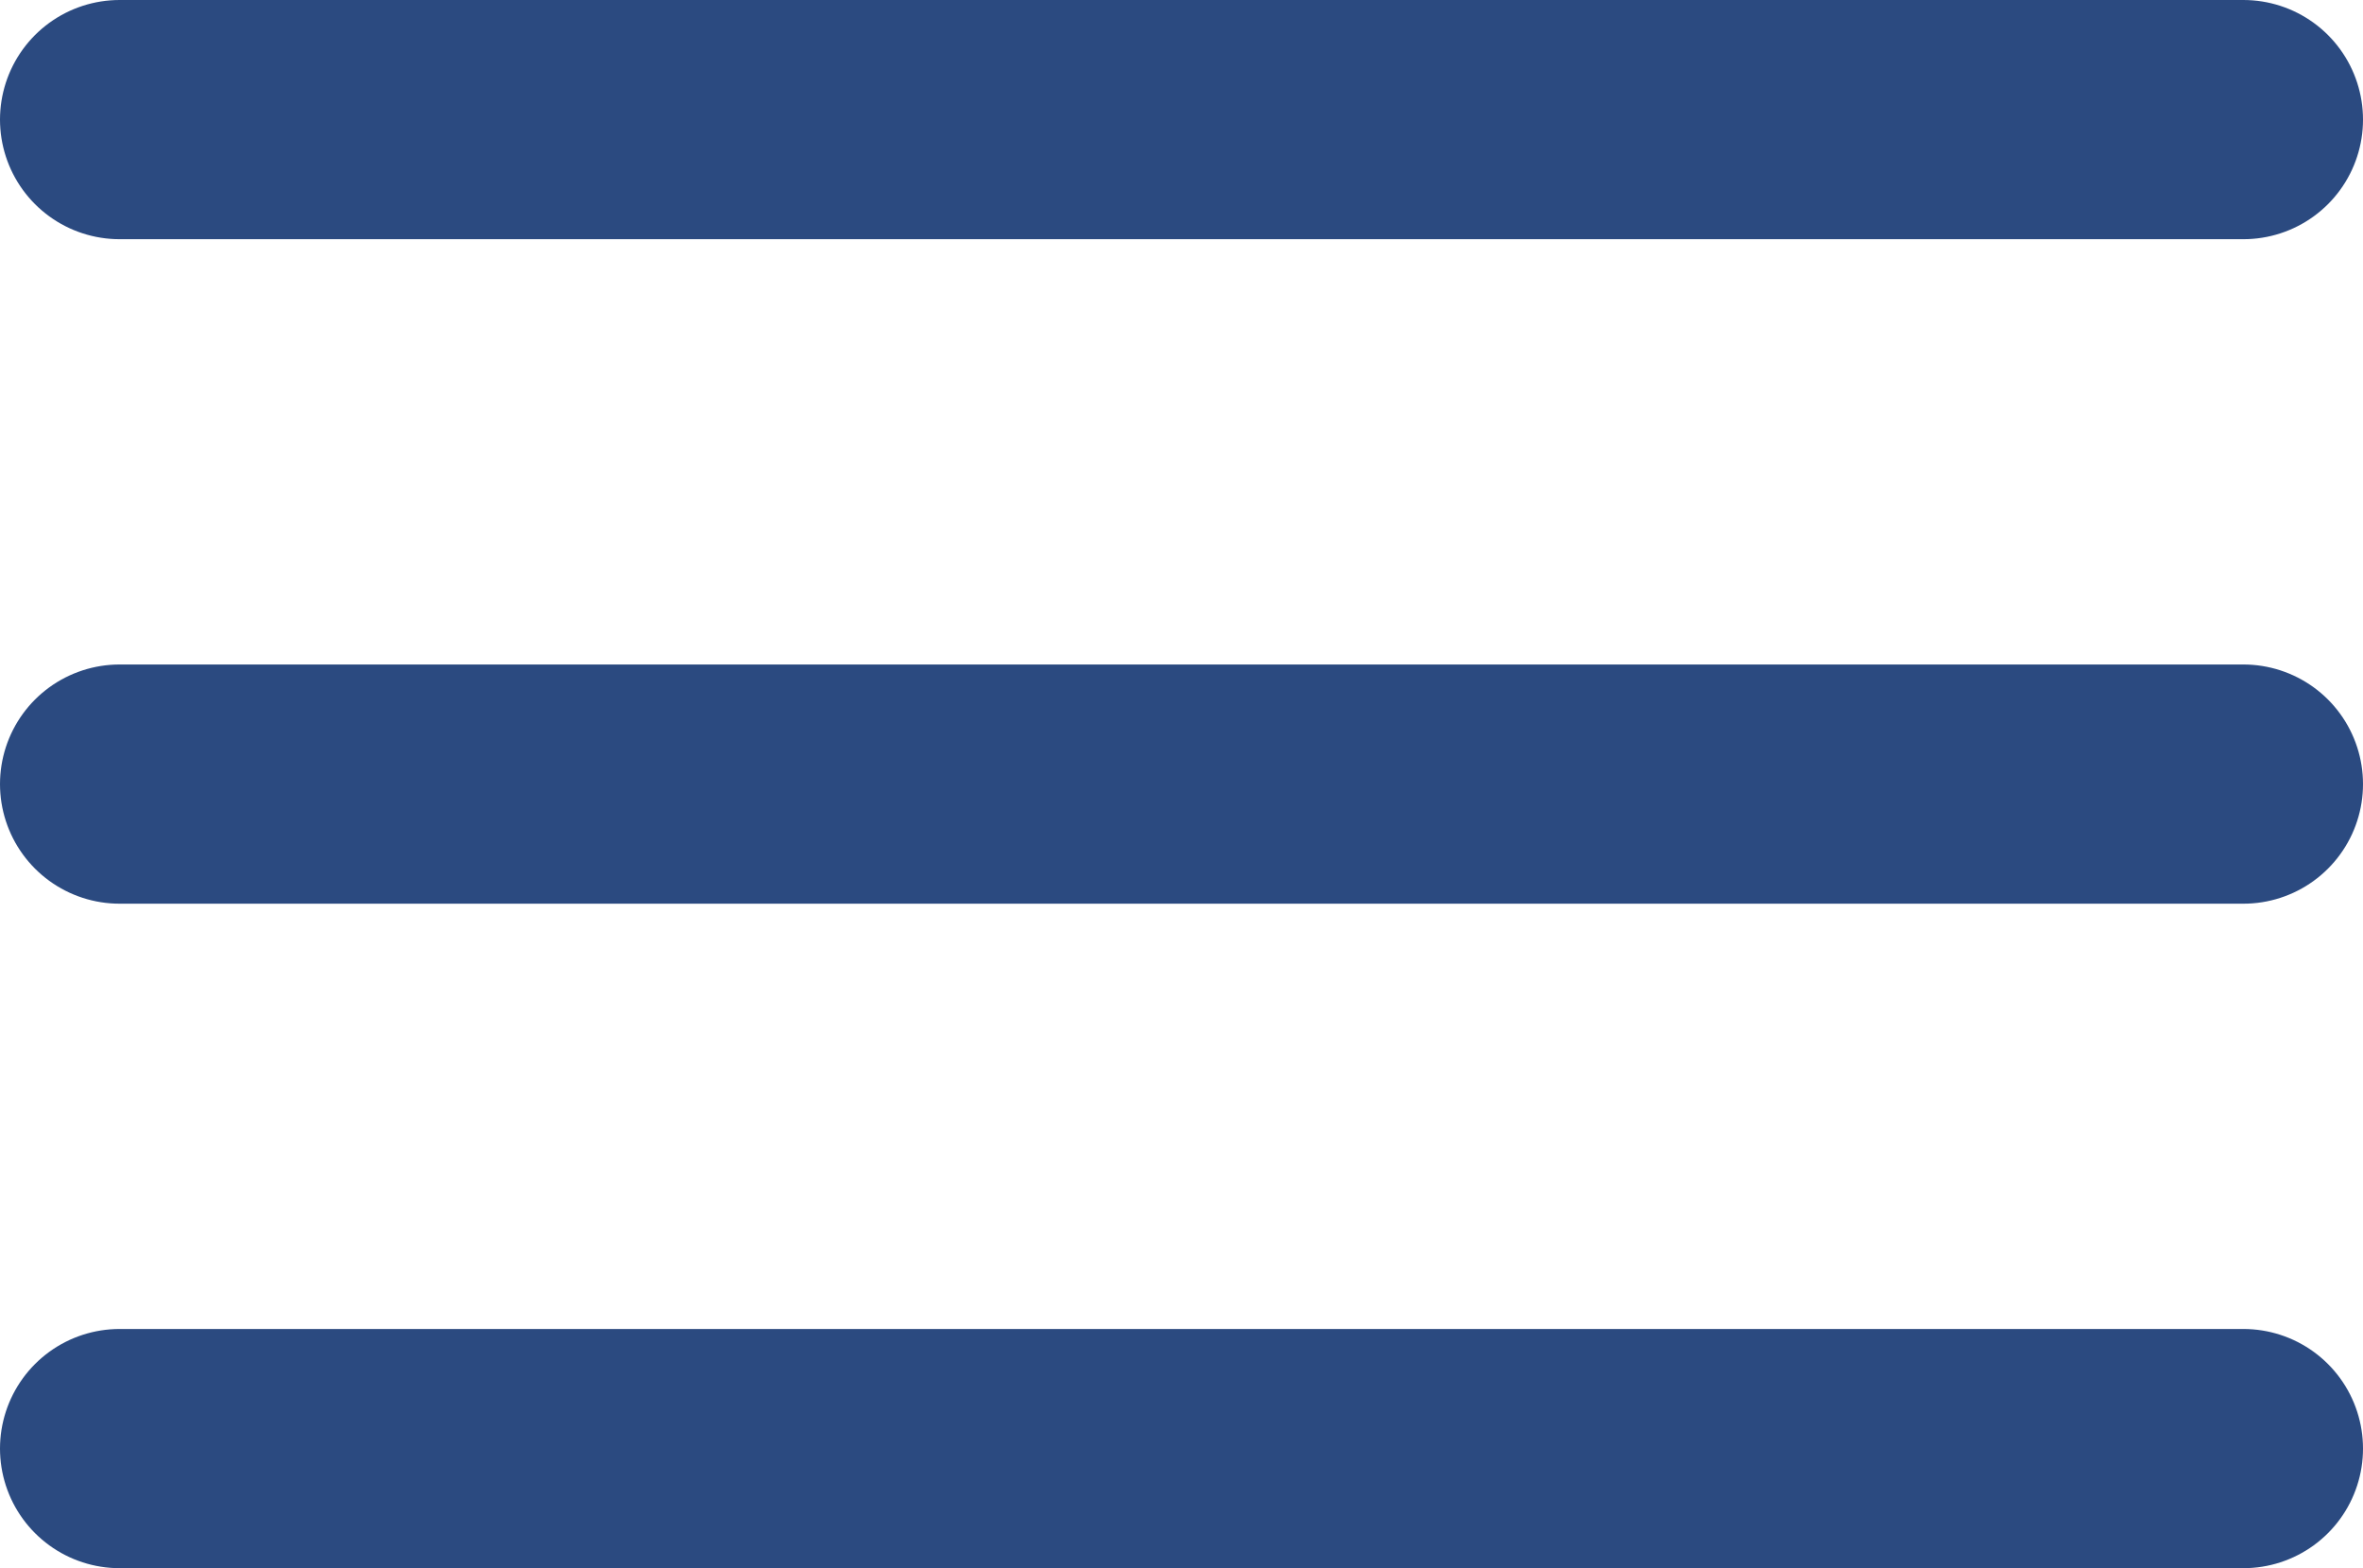
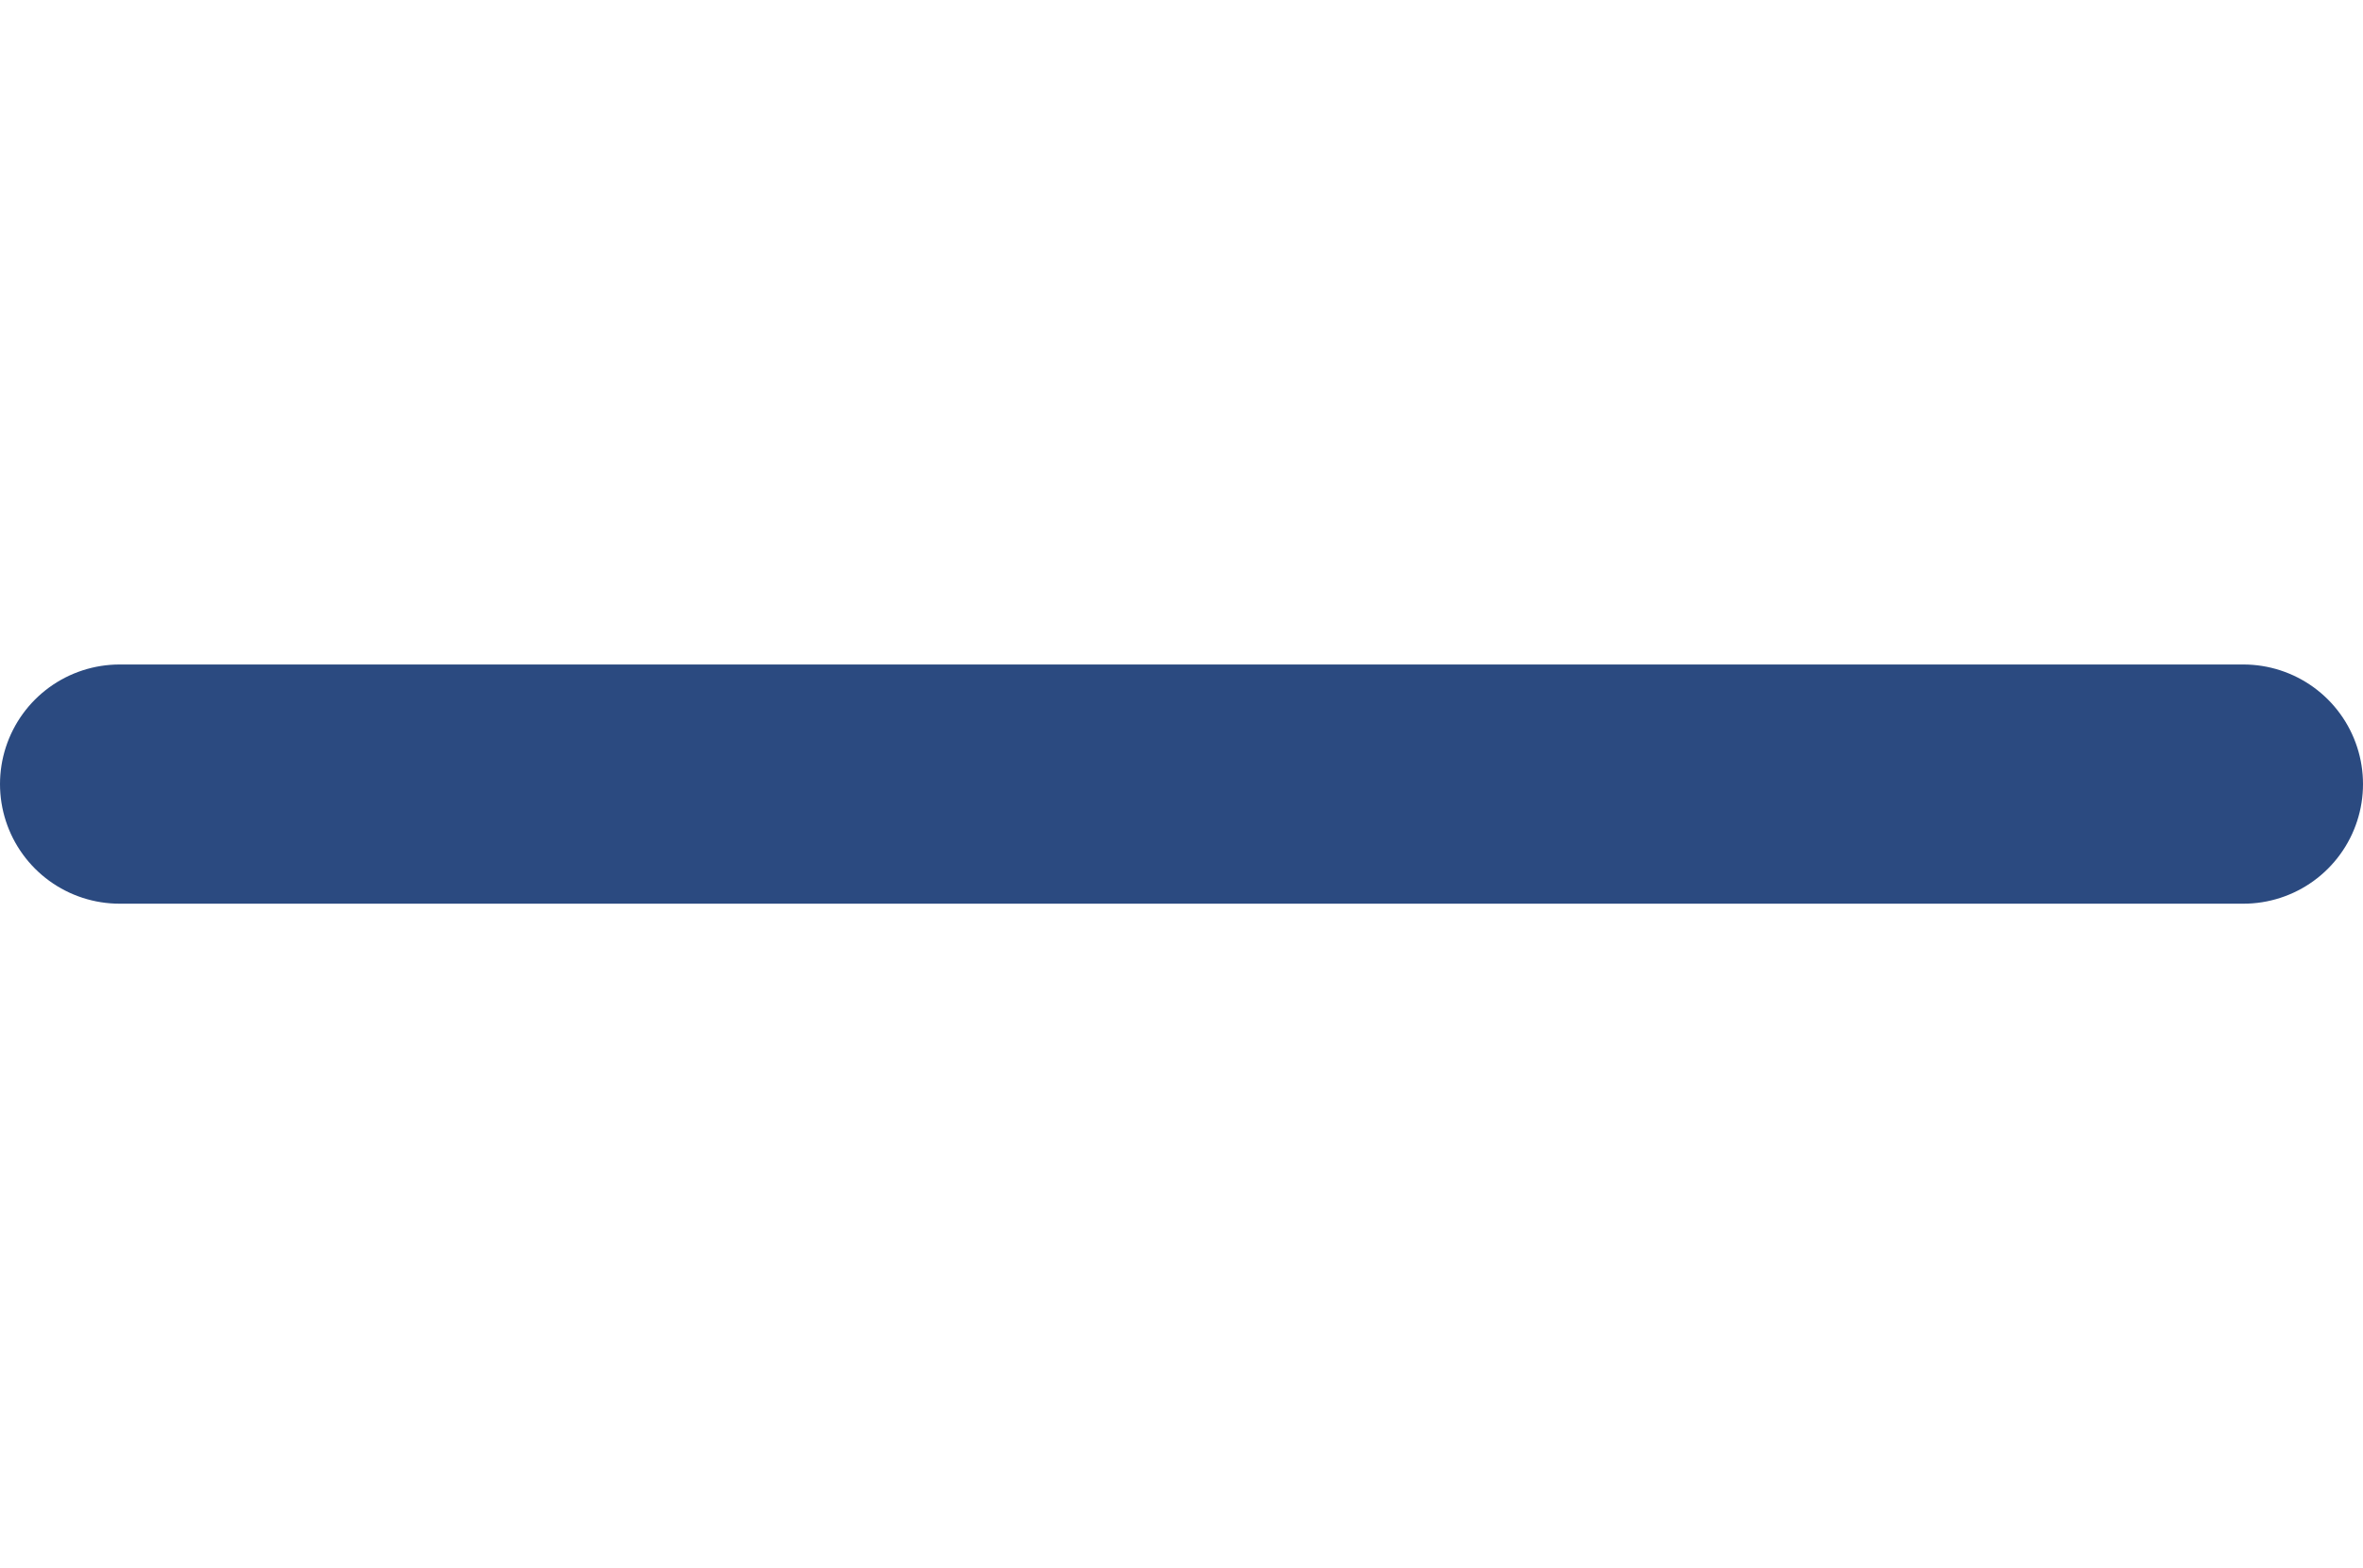
<svg xmlns="http://www.w3.org/2000/svg" width="29.635" height="19.668" viewBox="0 0 29.635 19.668">
  <g id="ic-mobile-menu" transform="translate(-298.933 -53.6)">
-     <path id="Path_24387" data-name="Path 24387" d="M-9553.567-17950.232h26.635" transform="translate(9854 18005.332)" fill="none" stroke="#2b4a80" stroke-linecap="round" stroke-width="3" />
    <path id="Path_24388" data-name="Path 24388" d="M-9553.567-17950.232h26.635" transform="translate(9854 18013.666)" fill="none" stroke="#2b4a80" stroke-linecap="round" stroke-width="3" />
-     <path id="Path_24389" data-name="Path 24389" d="M-9553.567-17950.232h26.635" transform="translate(9854 18022)" fill="none" stroke="#2b4a80" stroke-linecap="round" stroke-width="3" />
  </g>
</svg>